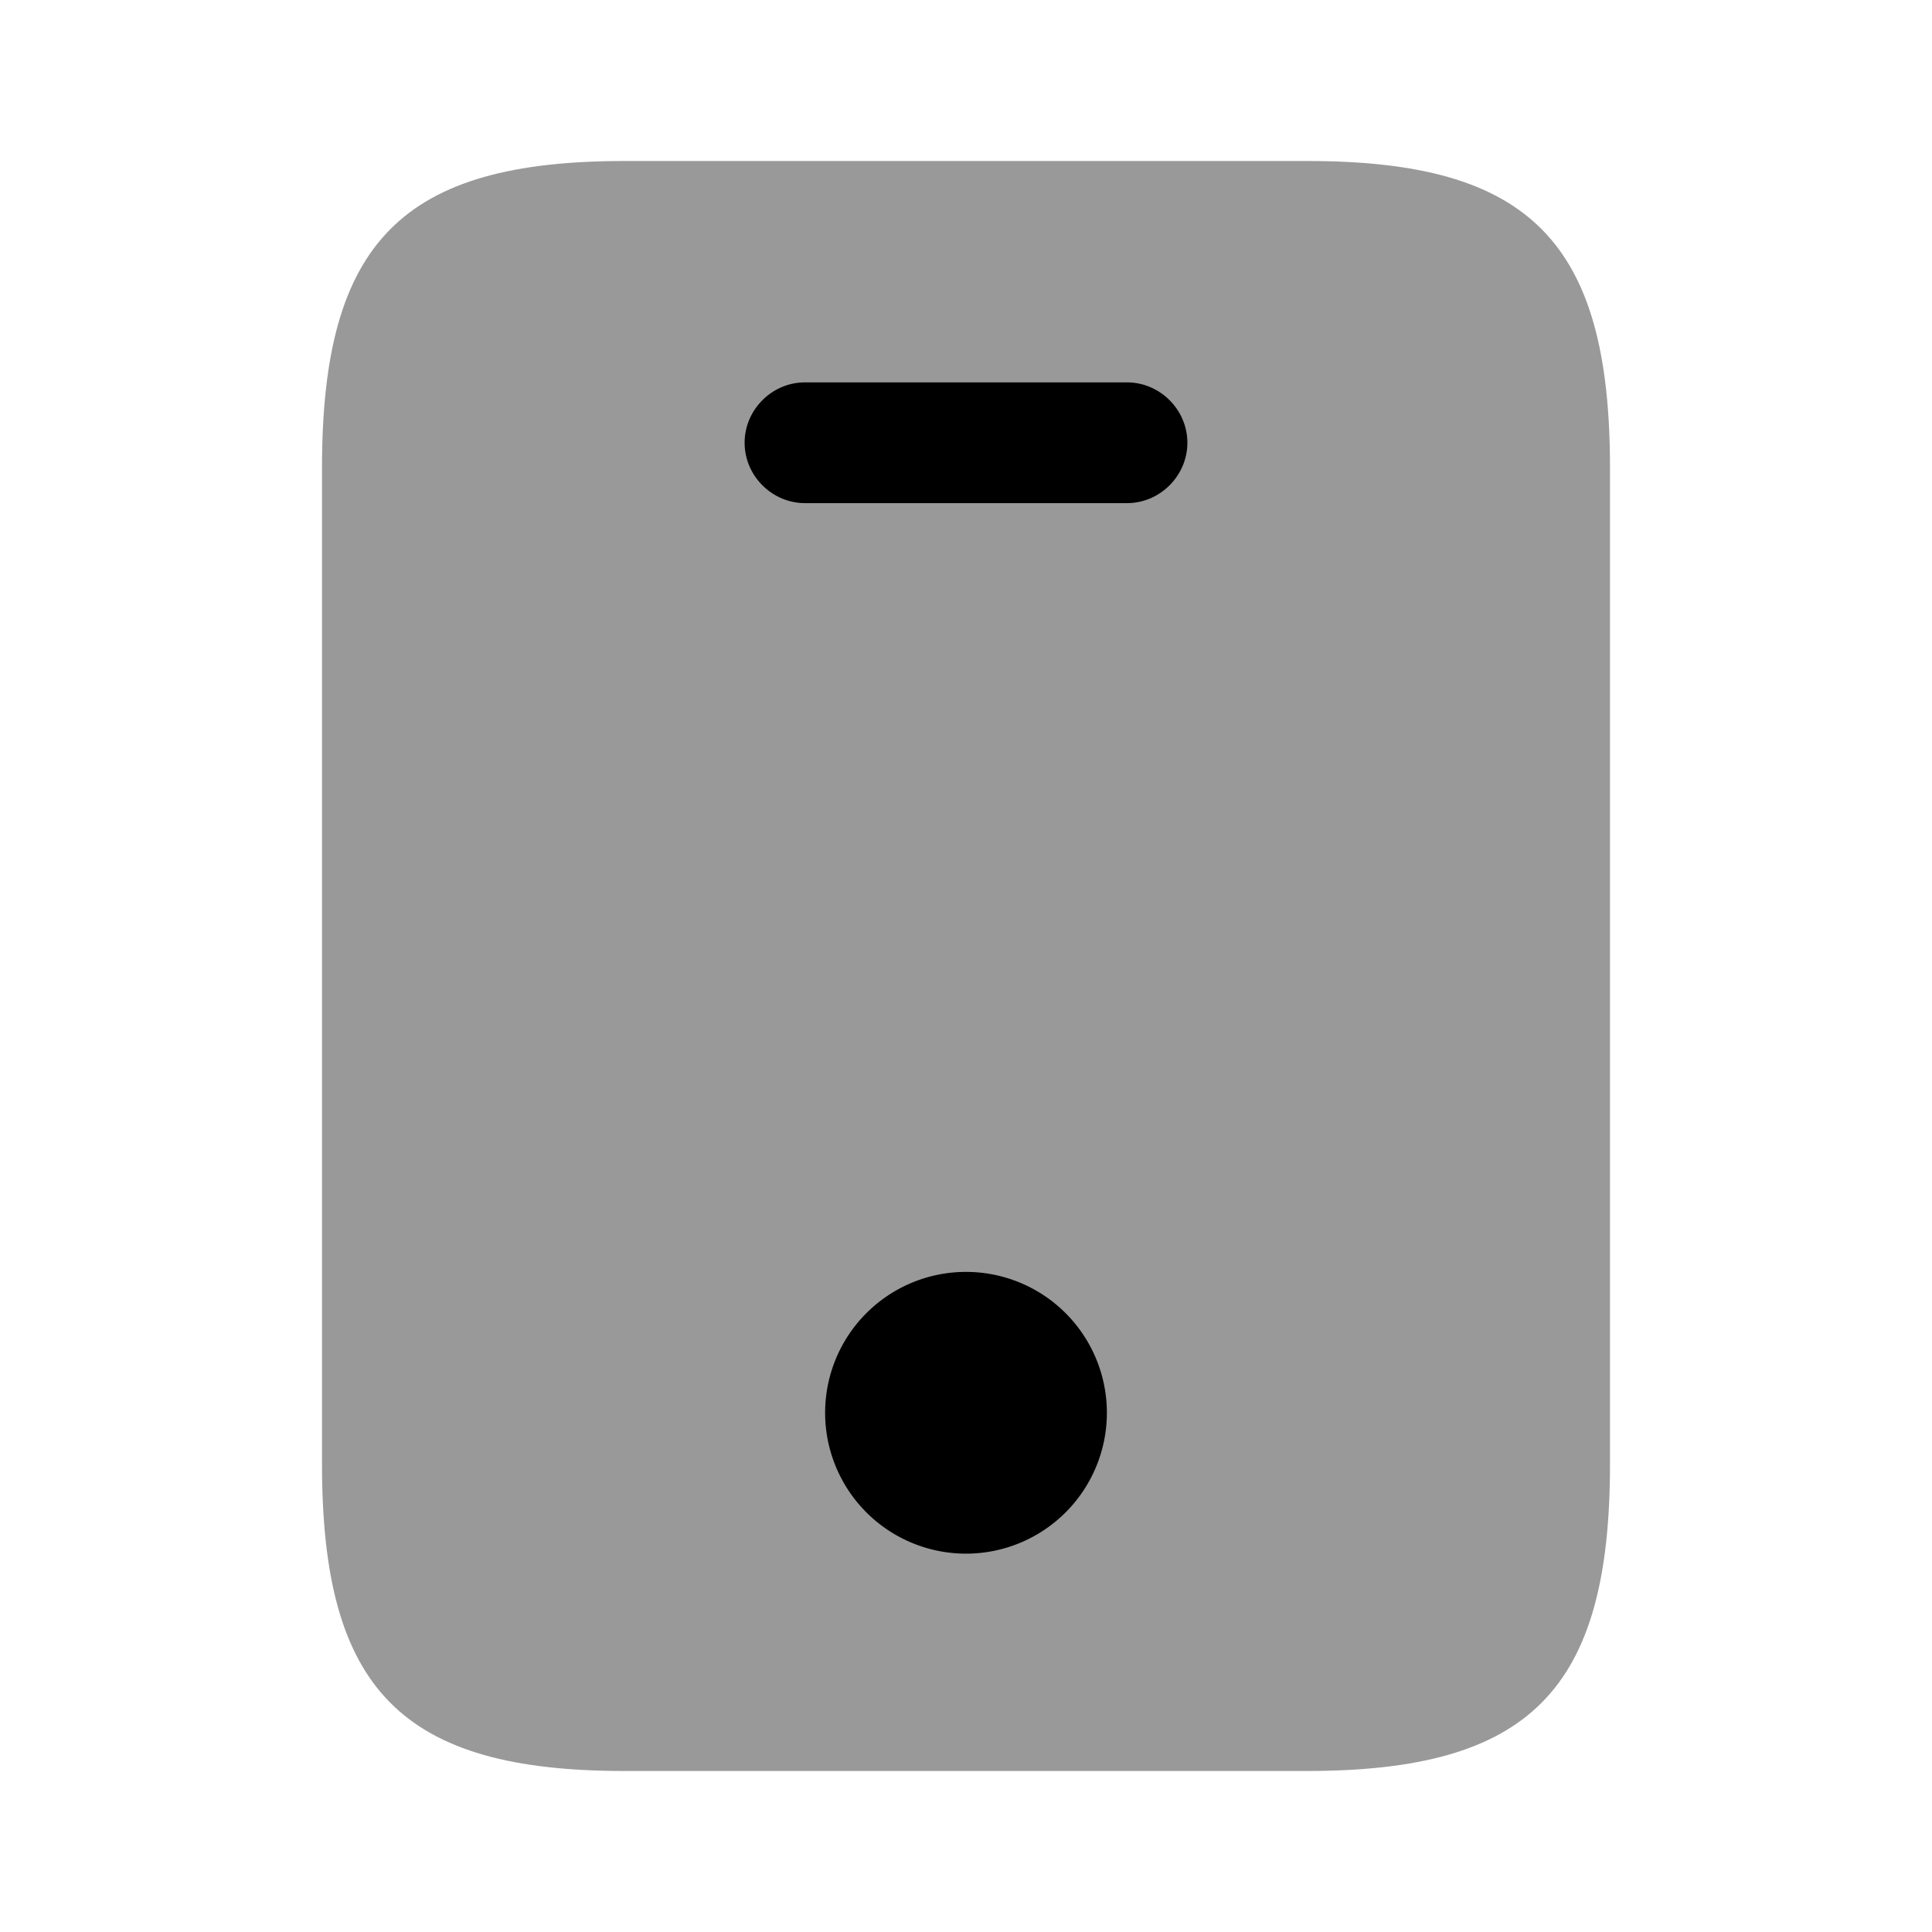
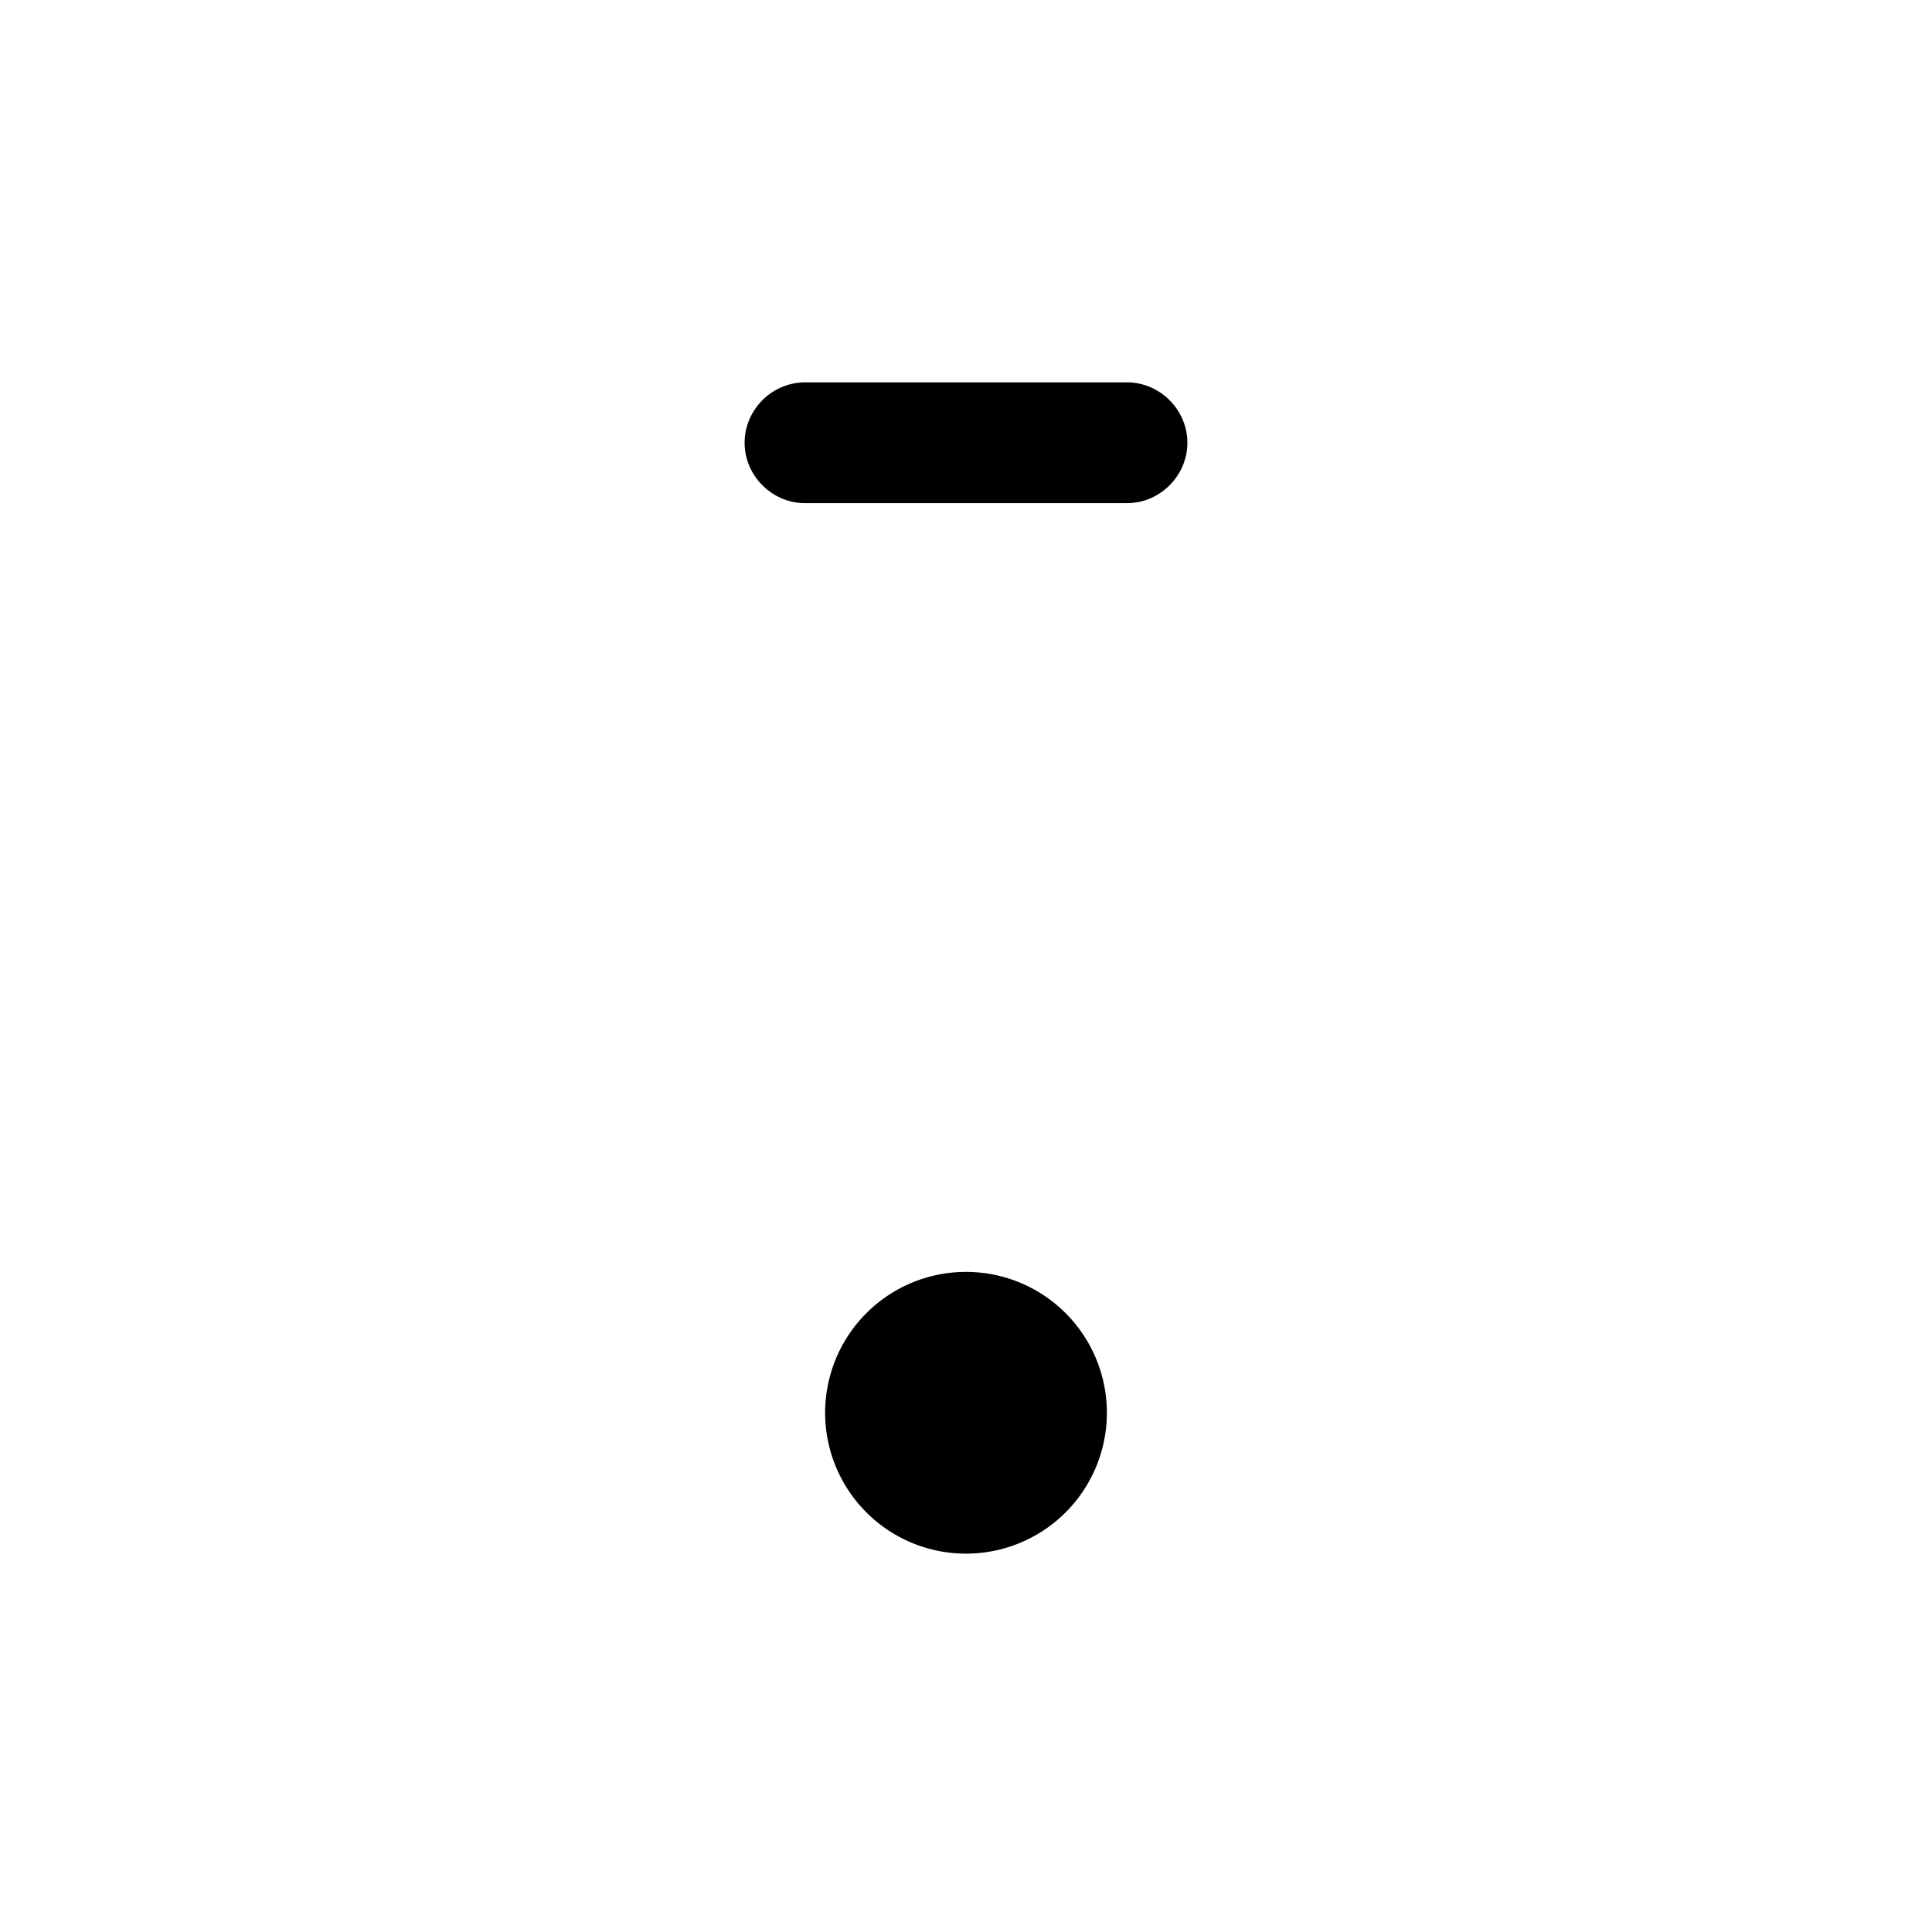
<svg xmlns="http://www.w3.org/2000/svg" viewBox="0 0 24 24" fill="currentColor" aria-hidden="true">
-   <path d="M16.24 2H7.76C5 2 4 3 4 5.81v12.38C4 21 5 22 7.76 22h8.47C19 22 20 21 20 18.19V5.81C20 3 19 2 16.24 2z" opacity=".4" />
  <path d="M14 6.25h-4c-.41 0-.75-.34-.75-.75s.34-.75.75-.75h4c.41 0 .75.34.75.75s-.34.75-.75.75zM12 19.3a1.75 1.75 0 100-3.5 1.75 1.75 0 000 3.5z" />
</svg>